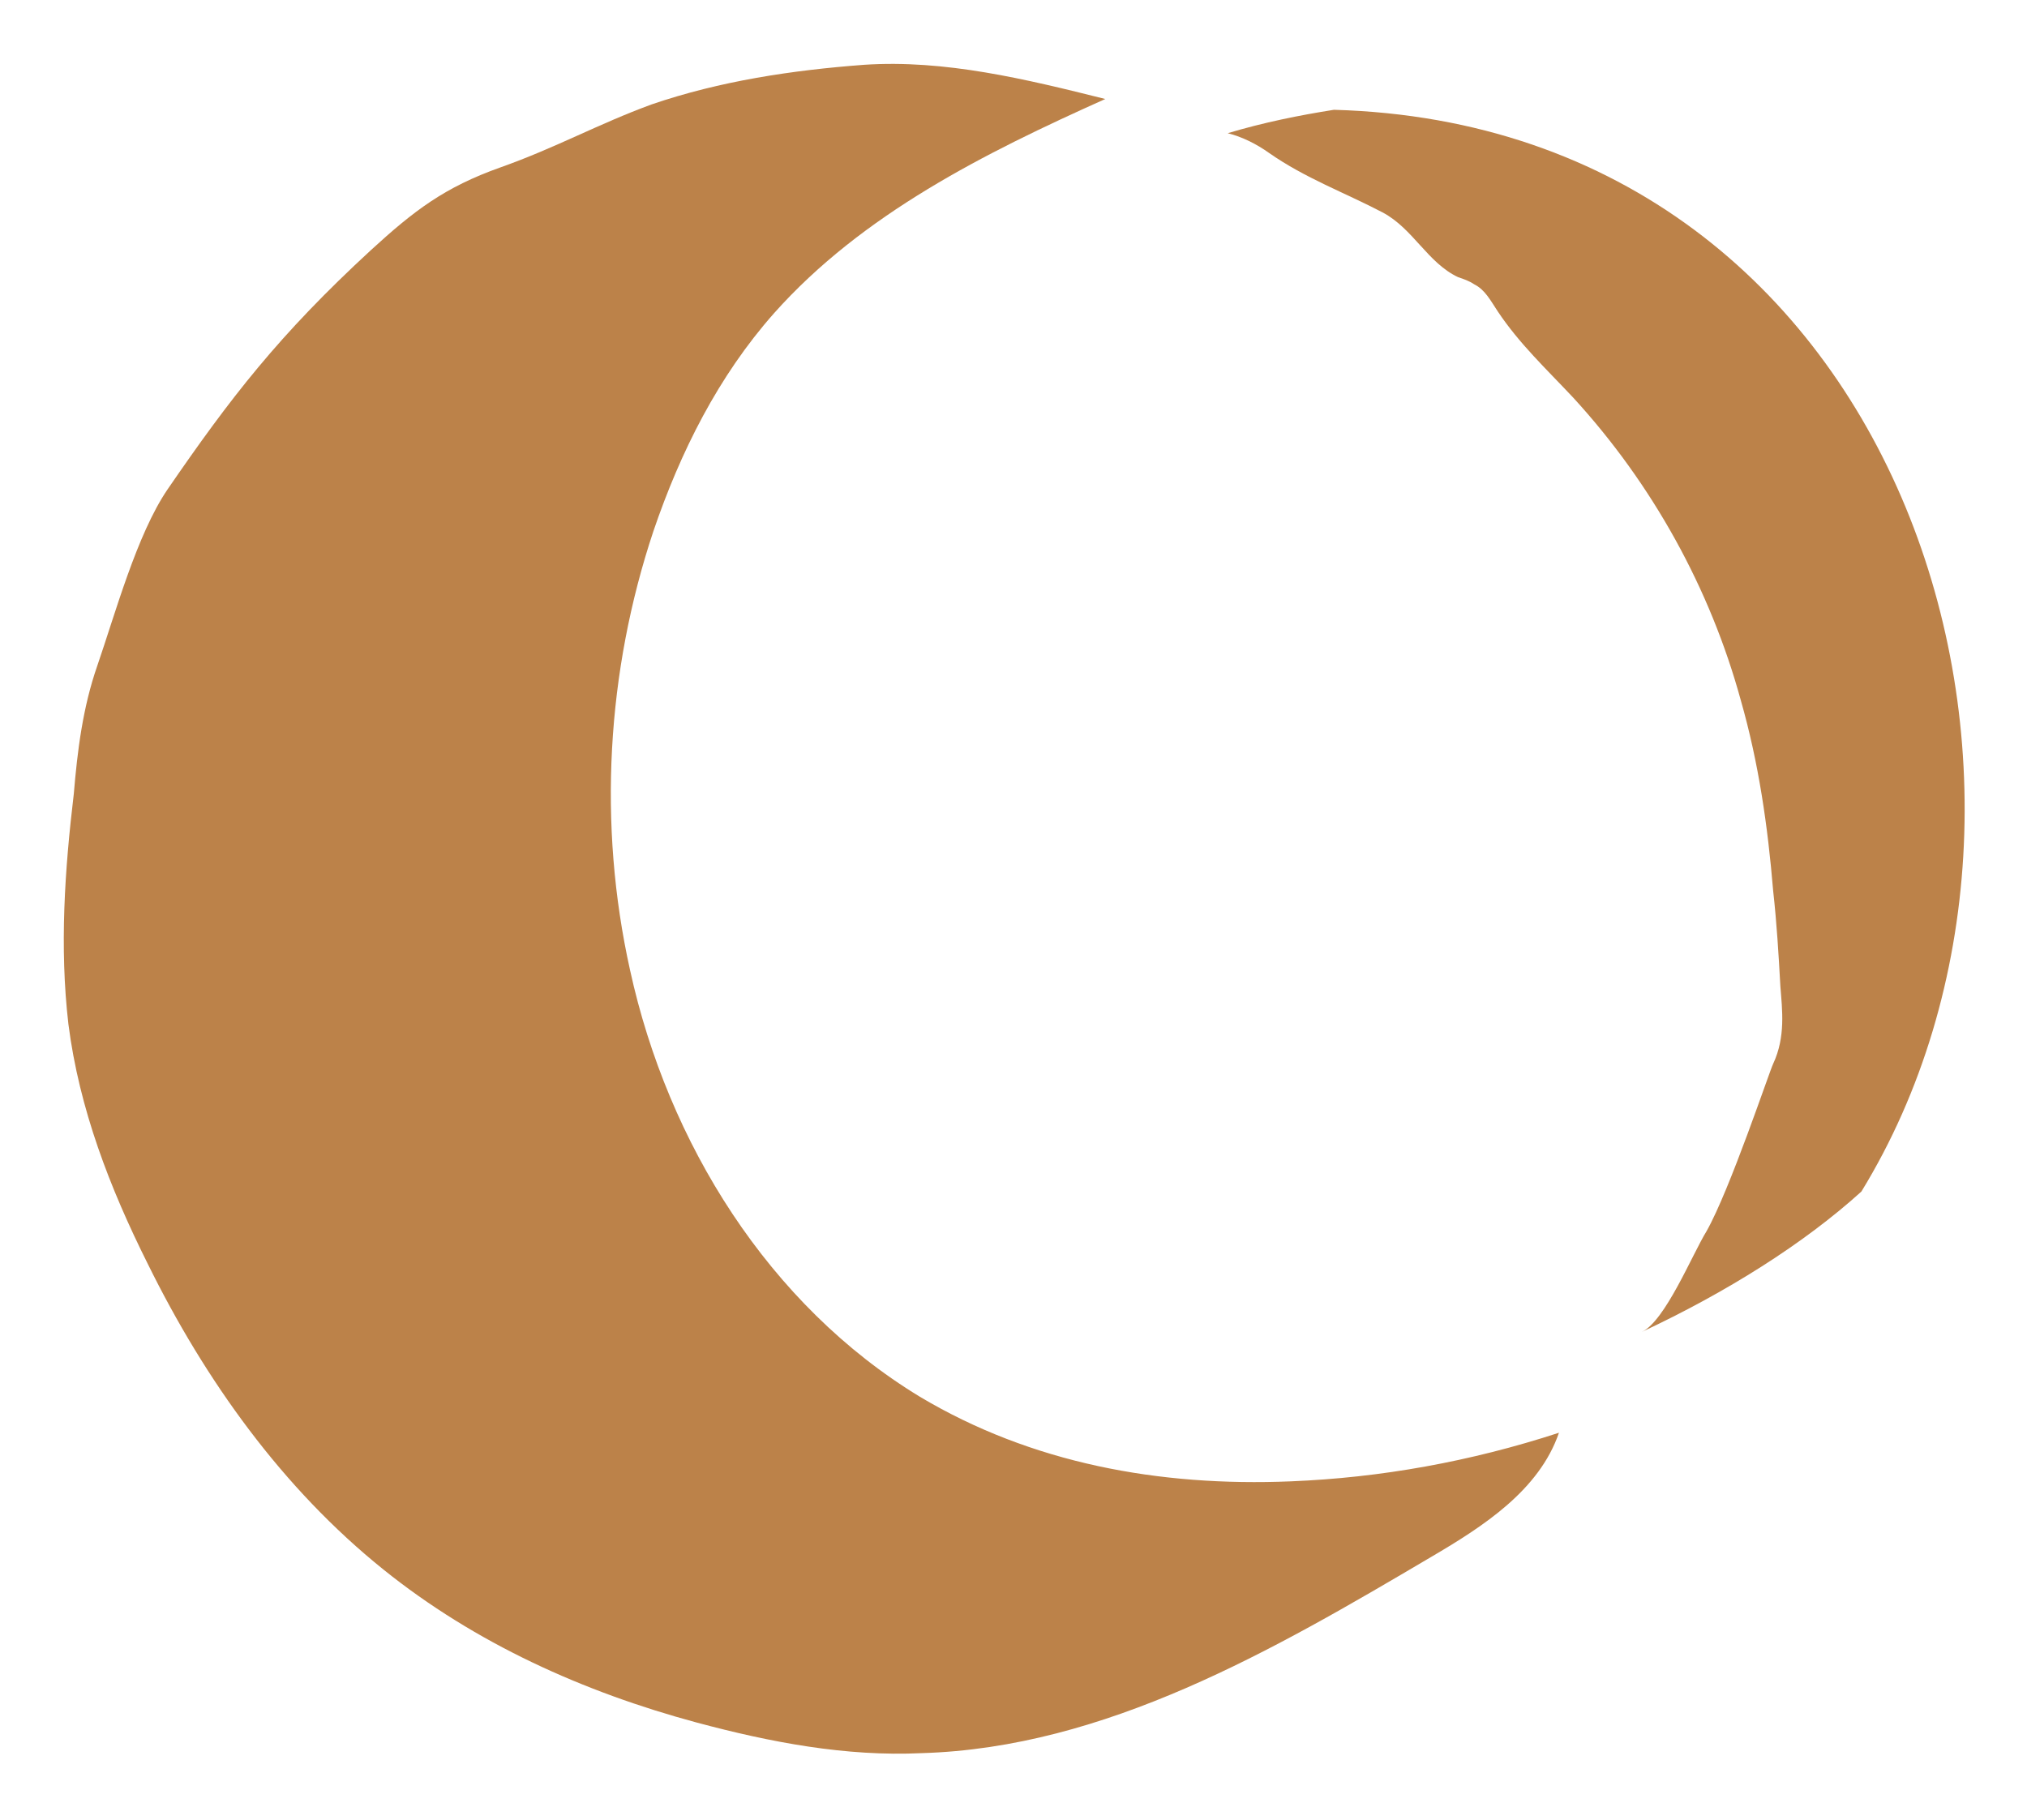
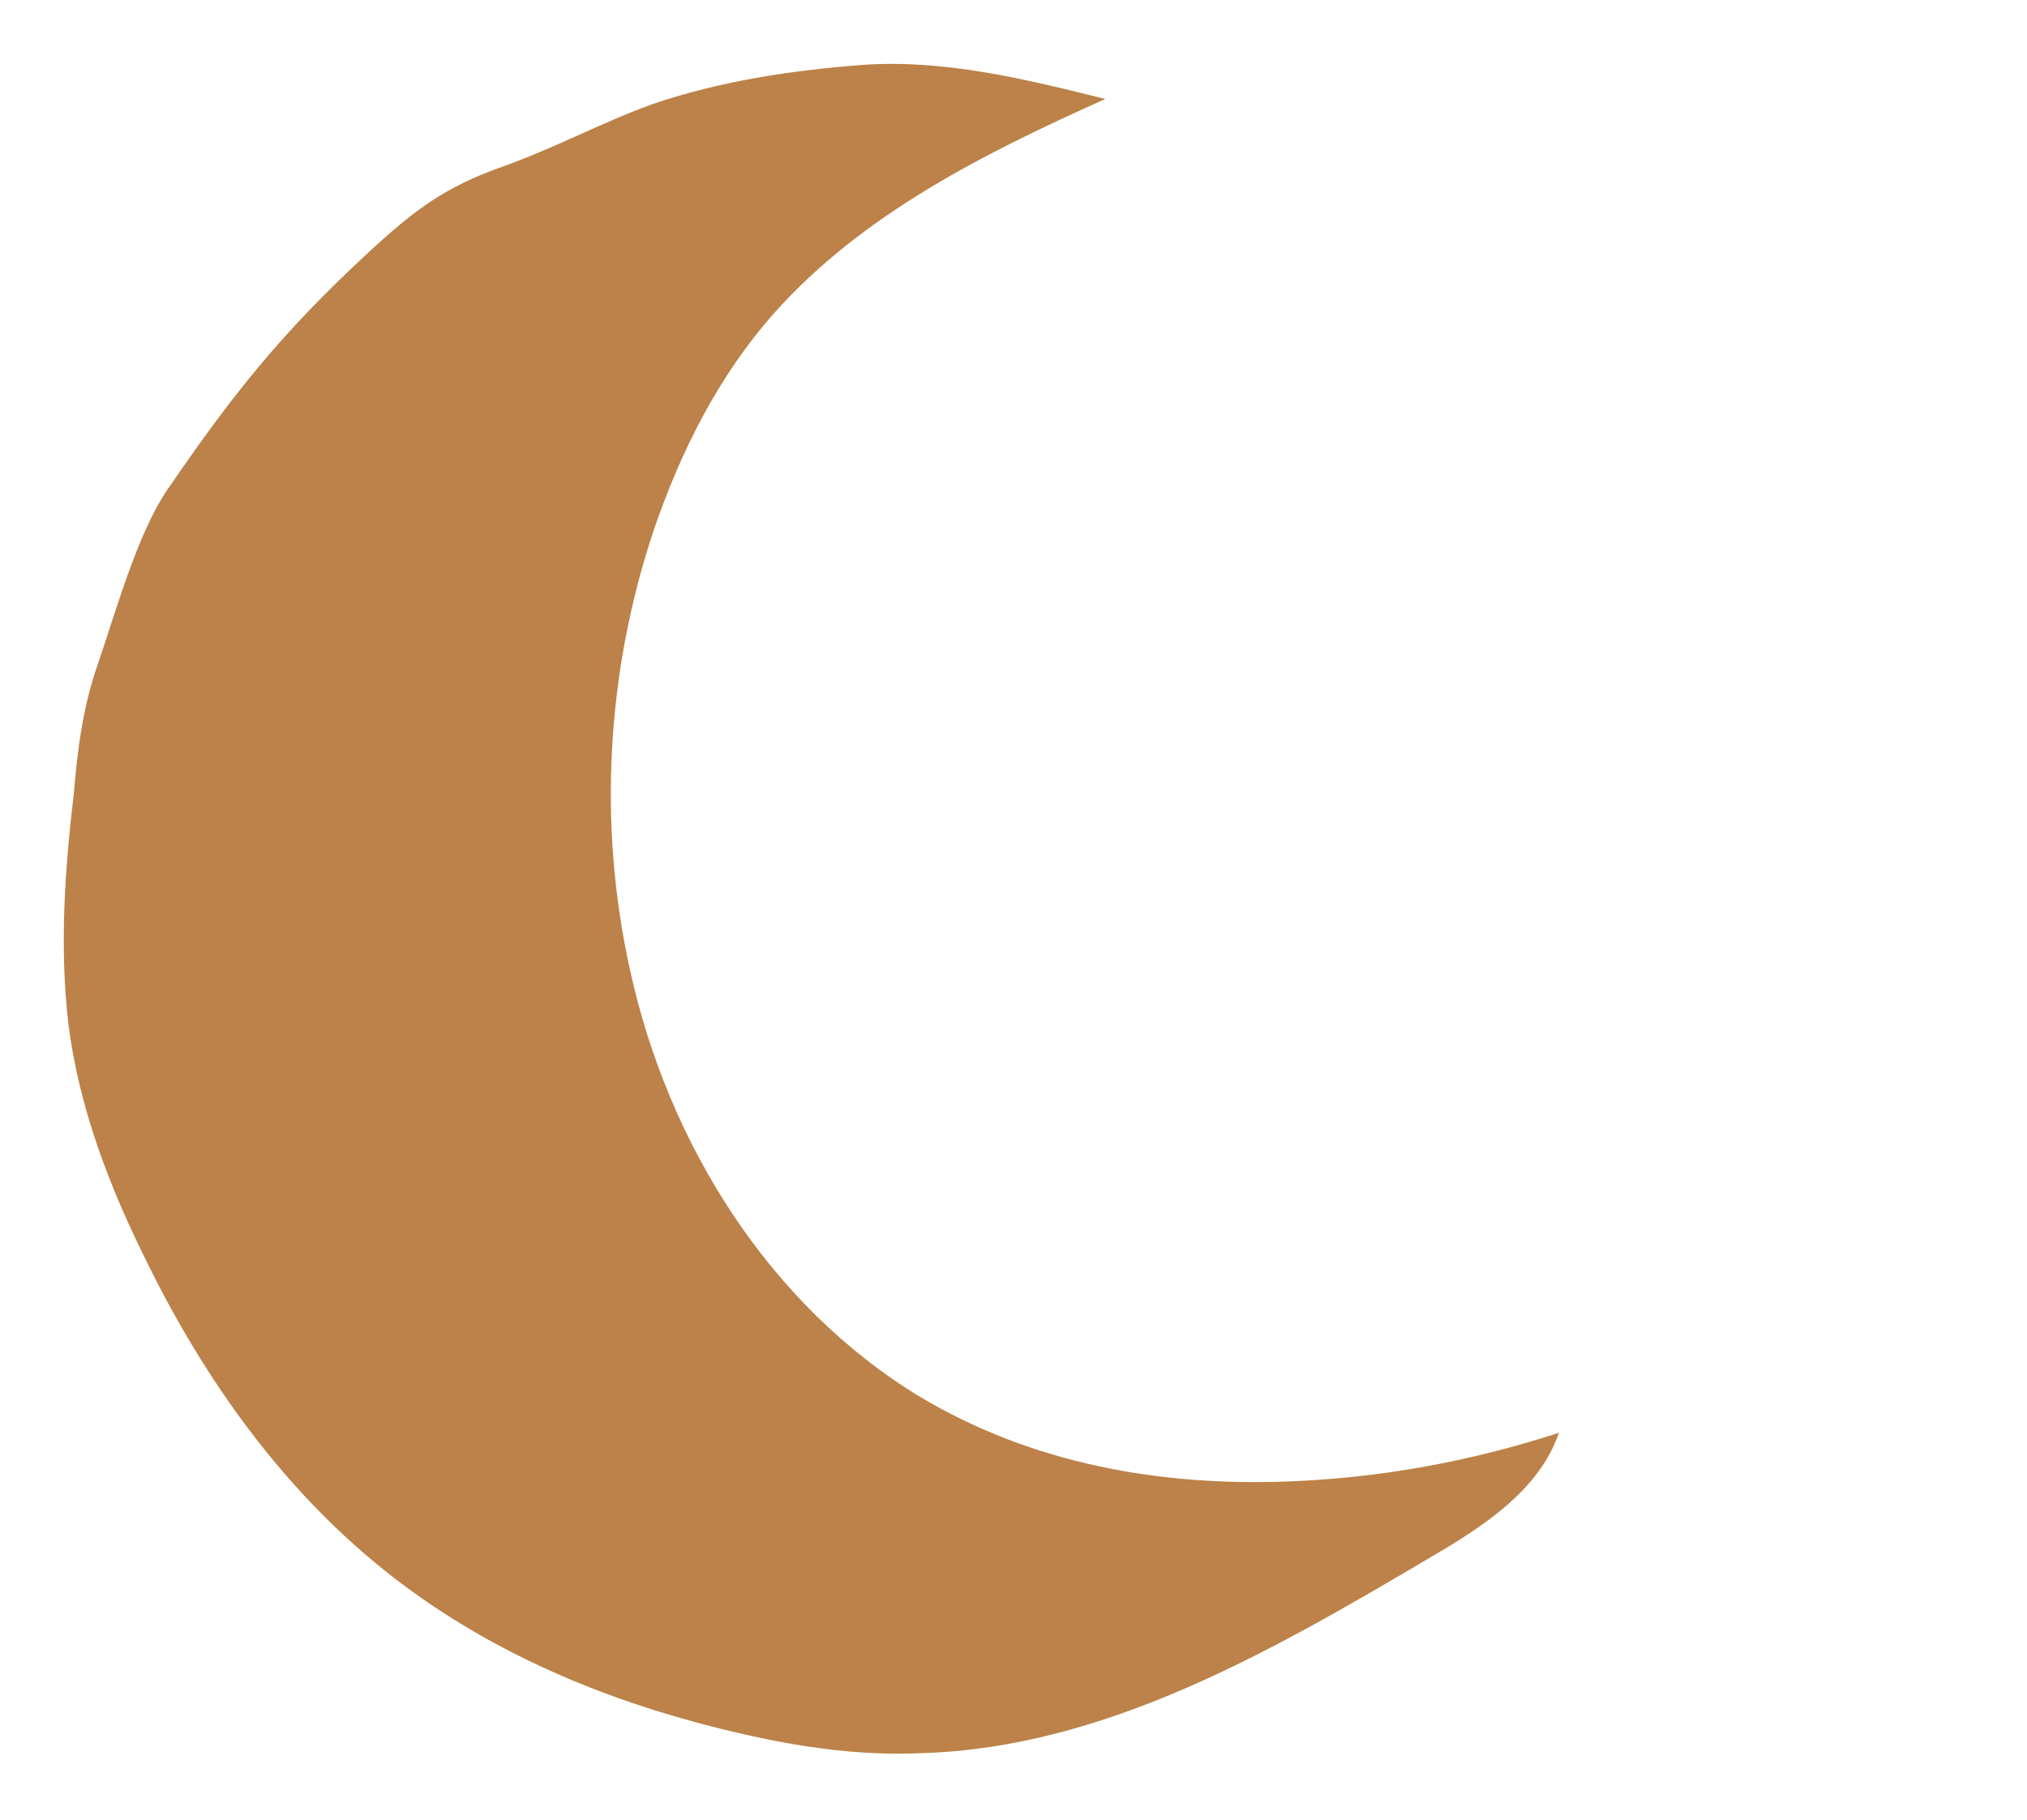
<svg xmlns="http://www.w3.org/2000/svg" version="1.1" id="Layer_1" x="0px" y="0px" viewBox="0 0 112.6 101.1" style="enable-background:new 0 0 112.6 101.1;" xml:space="preserve">
  <style type="text/css">
	.st0{fill:#BC8249;}
</style>
  <g>
    <g>
-       <path class="st0" d="M68.2,7.4c0.8,0.2,1.6,0.6,2.3,1.1c2,1.4,4.2,2.2,6.3,3.3c1.7,0.9,2.5,2.8,4.2,3.6c0.3,0.1,0.6,0.2,0.9,0.4    c0.6,0.3,0.9,0.9,1.3,1.5c1.2,1.8,2.7,3.2,4.2,4.8c4.4,4.8,7.6,10.6,9.3,16.8c1,3.5,1.5,7,1.8,10.6c0.2,1.8,0.3,3.5,0.4,5.3    c0.1,1.3,0.3,2.8-0.4,4.3c-0.2,0.4-2.4,7-3.7,9.3c-0.8,1.3-2.3,5-3.6,5.6c4.7-2.2,9-4.9,12.2-7.8C117,44,106.1,7,74.1,6.1    C72.2,6.4,70.2,6.8,68.2,7.4z" />
      <path class="st0" d="M71.7,82.3c-7.3,0.3-14.4-1-20.6-4.7c-8.4-5.1-14-14.1-16.1-23.7c-1.8-8.1-1.3-16.6,1.3-24.4    c1.5-4.4,3.6-8.6,6.7-12.1c4.9-5.5,11.7-8.9,18.4-11.9c-4.4-1.1-8.9-2.2-13.4-1.9c-4,0.3-8,0.9-11.8,2.2c-3,1.1-5.3,2.4-8.4,3.5    c-3.1,1.1-4.8,2.4-7.2,4.6c-5.1,4.7-7.8,8.2-11.3,13.3c-1.7,2.5-2.9,6.9-3.9,9.8c-0.8,2.3-1.1,4.7-1.3,7.1    c-0.5,4.2-0.8,8.5-0.3,12.8c0.6,4.7,2.3,9.1,4.4,13.3c3.2,6.5,7.5,12.5,13.1,17c5.1,4.1,11.1,6.8,17.4,8.5    c4.1,1.1,8.3,1.9,12.5,1.7c10.2-0.3,19.5-5.7,28.3-10.9c2.9-1.7,6-3.7,7.1-6.9C81.7,81.2,76.7,82.1,71.7,82.3z" />
    </g>
  </g>
</svg>